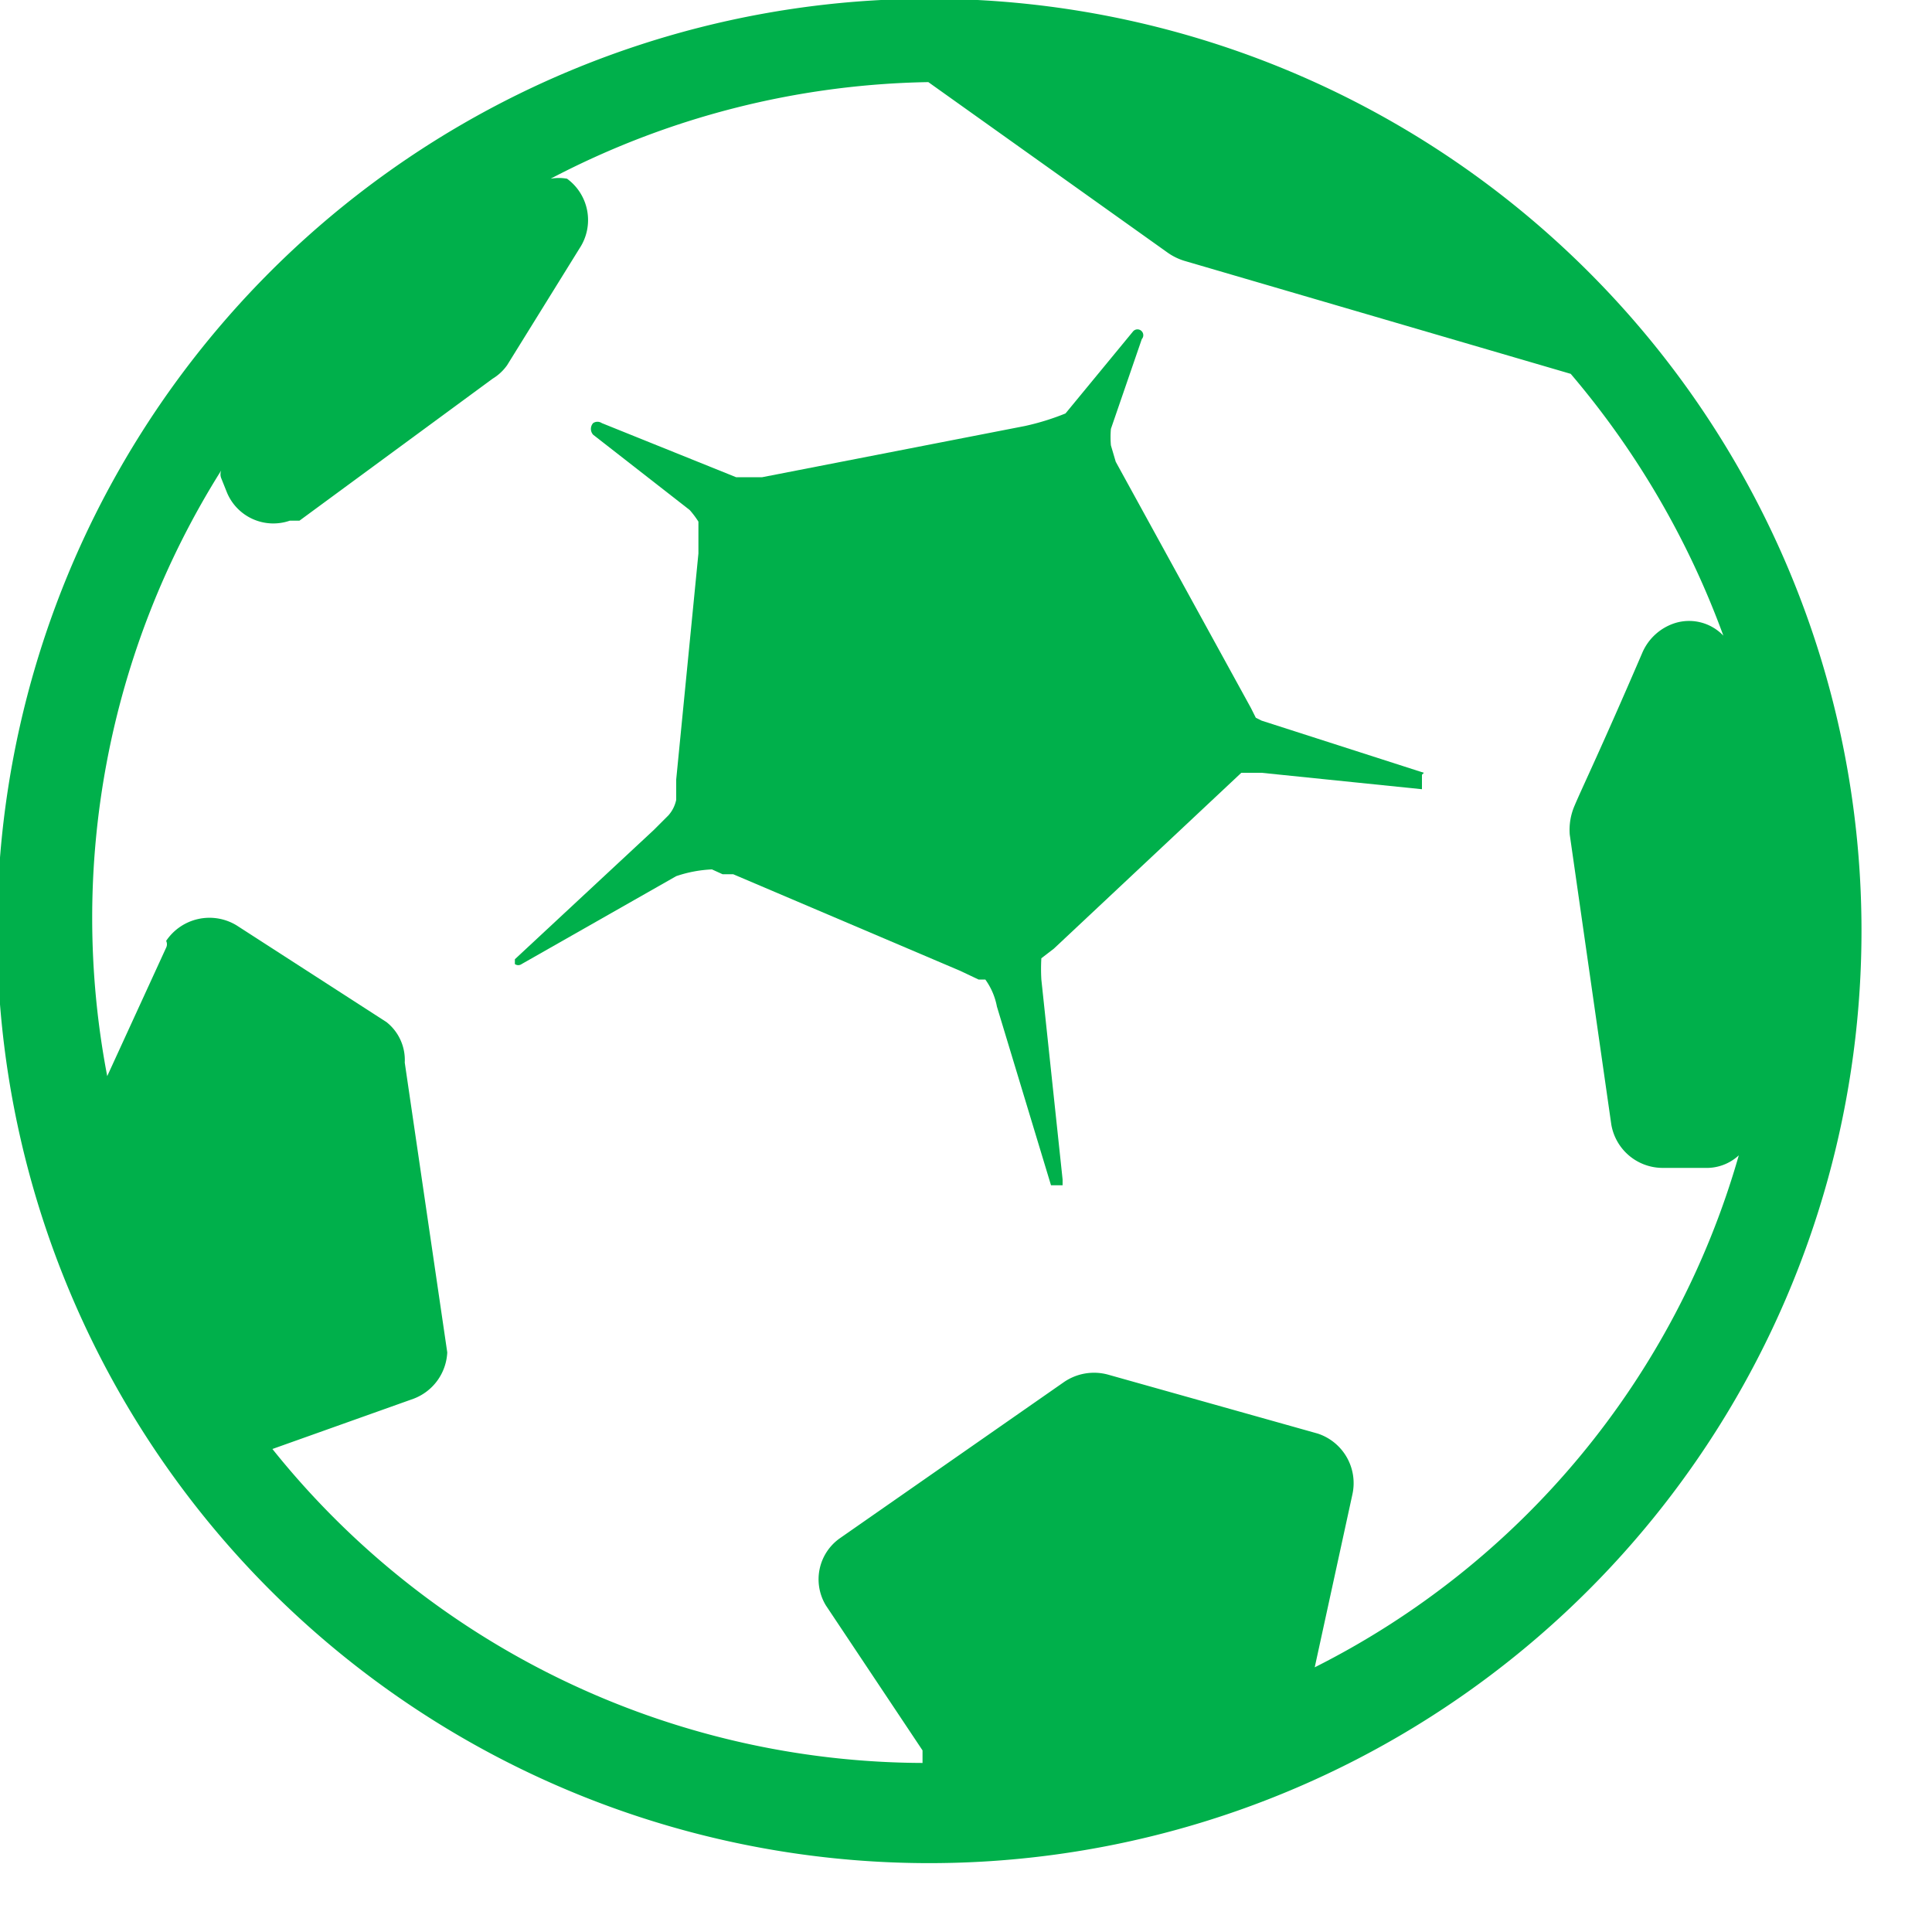
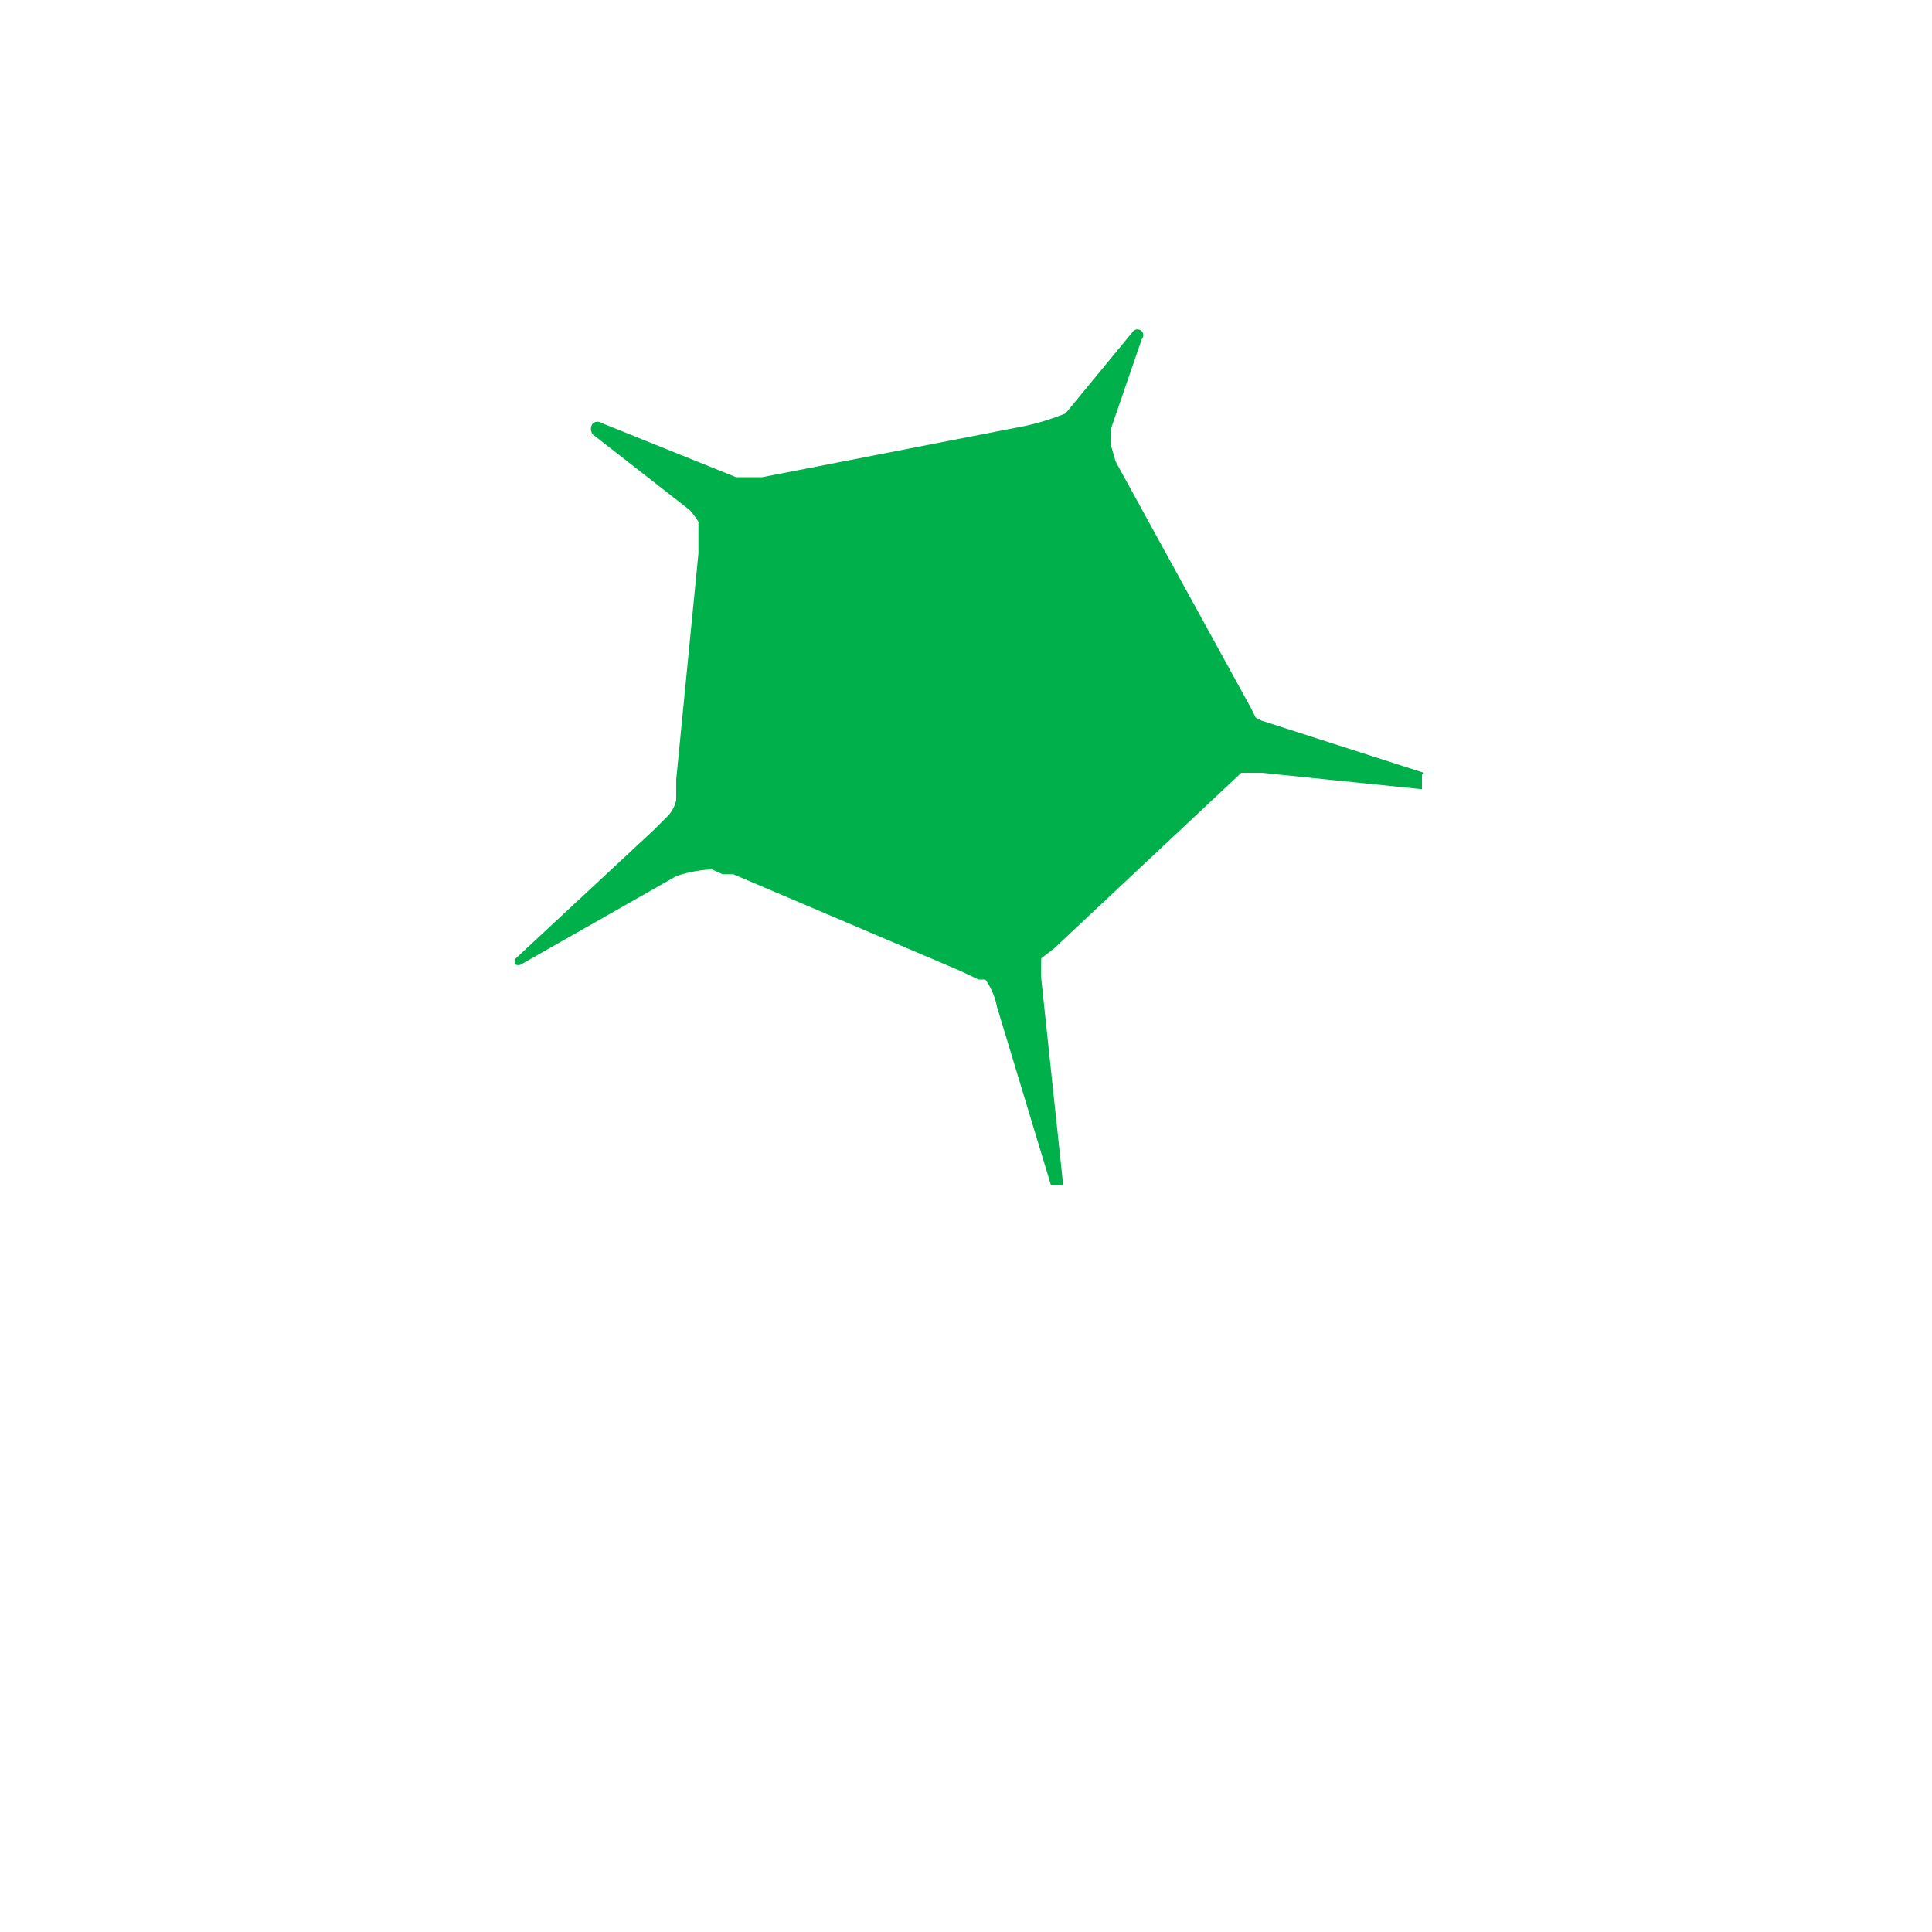
<svg xmlns="http://www.w3.org/2000/svg" width="20" height="20" viewBox="0 0 20 20">
  <defs>
    <style>.cls-1{fill:#00b04b;}</style>
  </defs>
  <g id="Capa_2" data-name="Capa 2">
    <g id="Capa_1-2" data-name="Capa 1">
      <g id="Capa_2-2" data-name="Capa 2">
        <g id="Capa_1-2-2" data-name="Capa 1-2">
          <g id="Capa_2-2-2" data-name="Capa 2-2">
            <g id="Capa_1-2-2-2" data-name="Capa 1-2-2">
              <g id="Capa_1-3" data-name="Capa 1-3">
-                 <path class="cls-1" d="M16.41,2.78a9.65,9.65,0,1,0,2.86,6.81A9.64,9.64,0,0,0,16.41,2.78Zm-2.8,14.48L14,15.47a.54.54,0,0,0-.36-.63l-2.17-.61a.55.55,0,0,0-.46.08L8.7,15.92a.52.52,0,0,0-.15.7l1,1.5v.13A8.66,8.66,0,0,1,2.82,15l1.46-.52A.54.54,0,0,0,4.63,14l-.44-3A.5.5,0,0,0,4,10.58l-1.55-1a.54.54,0,0,0-.73.16h0a.08.08,0,0,1,0,.07l-.61,1.33A8.7,8.7,0,0,1,2.29,4.87a.11.11,0,0,0,0,.08l.06.15A.52.52,0,0,0,3,5.39l.1,0,2-1.47a.5.5,0,0,0,.15-.14L6,2.57a.53.53,0,0,0-.13-.72h0l0,0a.49.49,0,0,0-.17,0,8.72,8.72,0,0,1,3.91-1l2.47,1.76a.61.61,0,0,0,.18.09l4,1.17a8.88,8.88,0,0,1,1.58,2.71.49.49,0,0,0-.5-.13.55.55,0,0,0-.34.31c-.43,1-.62,1.39-.7,1.58a.63.63,0,0,0-.05.3l.43,3a.54.54,0,0,0,.54.45h.43a.49.49,0,0,0,.35-.13A8.57,8.57,0,0,1,13.61,17.26Z" />
-                 <path class="cls-1" d="M10.88,4.41h0Z" />
-                 <path class="cls-1" d="M10.88,4.41h0Z" />
                <path class="cls-1" d="M14.74,8l-1.68-.54L13,7.43h0l-.05-.1L11.55,4.78l-.05-.17a1,1,0,0,1,0-.17s.32-.93.32-.93a.06.06,0,0,0,0-.08h0a.06.06,0,0,0-.09,0l-.7.85a2.58,2.58,0,0,1-.42.13l-2.72.53h-.1l-.17,0L6.23,4.38a.08.08,0,0,0-.09,0,.09.09,0,0,0,0,.12l1,.78a.94.94,0,0,1,.09.12v.33L7,8.07v.21a.35.35,0,0,1-.08.16l-.15.15L5.33,9.93a0,0,0,0,0,0,.05.06.06,0,0,0,.07,0h0L7,9.07A1.33,1.33,0,0,1,7.37,9l.11.05.11,0,2.35,1,.19.09h.07a.7.7,0,0,1,.12.28l.56,1.85H11s0,0,0-.06h0l-.22-2.07a1.92,1.92,0,0,1,0-.22l.13-.1L12.85,8h.21l1.66.17s0-.06,0-.07h0s0-.05,0-.08Z" />
              </g>
            </g>
          </g>
        </g>
      </g>
    </g>
  </g>
</svg>